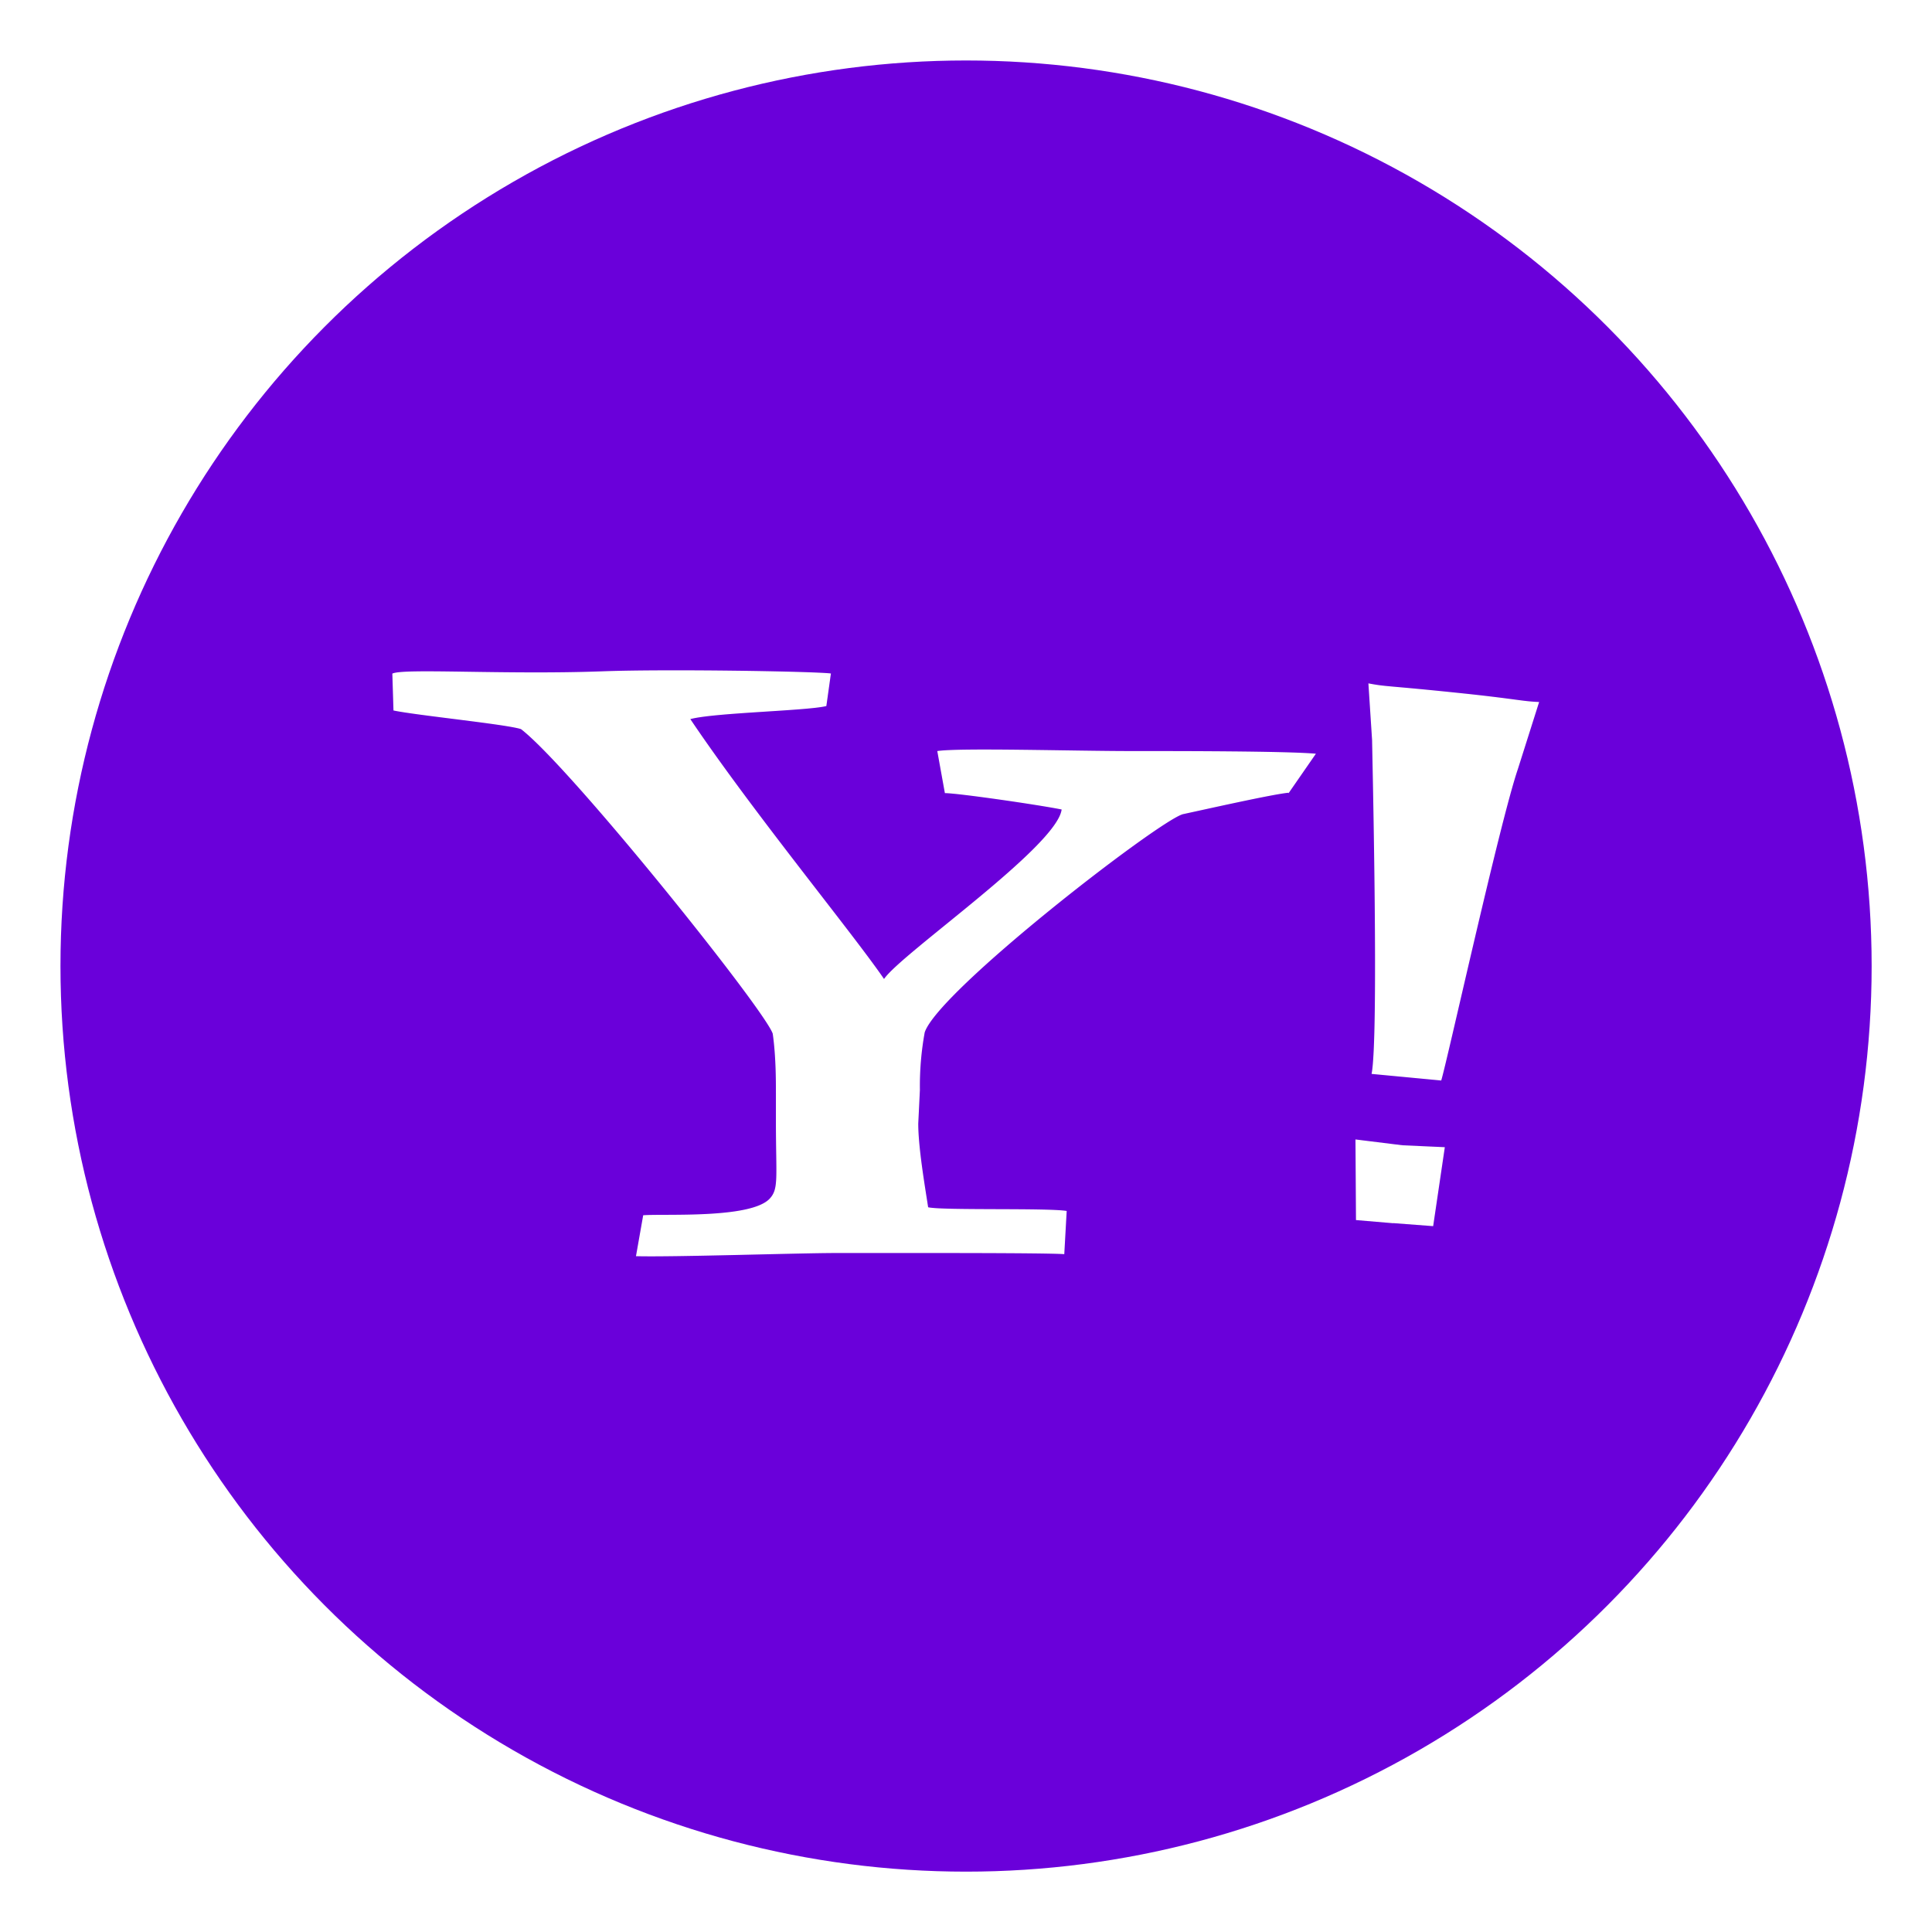
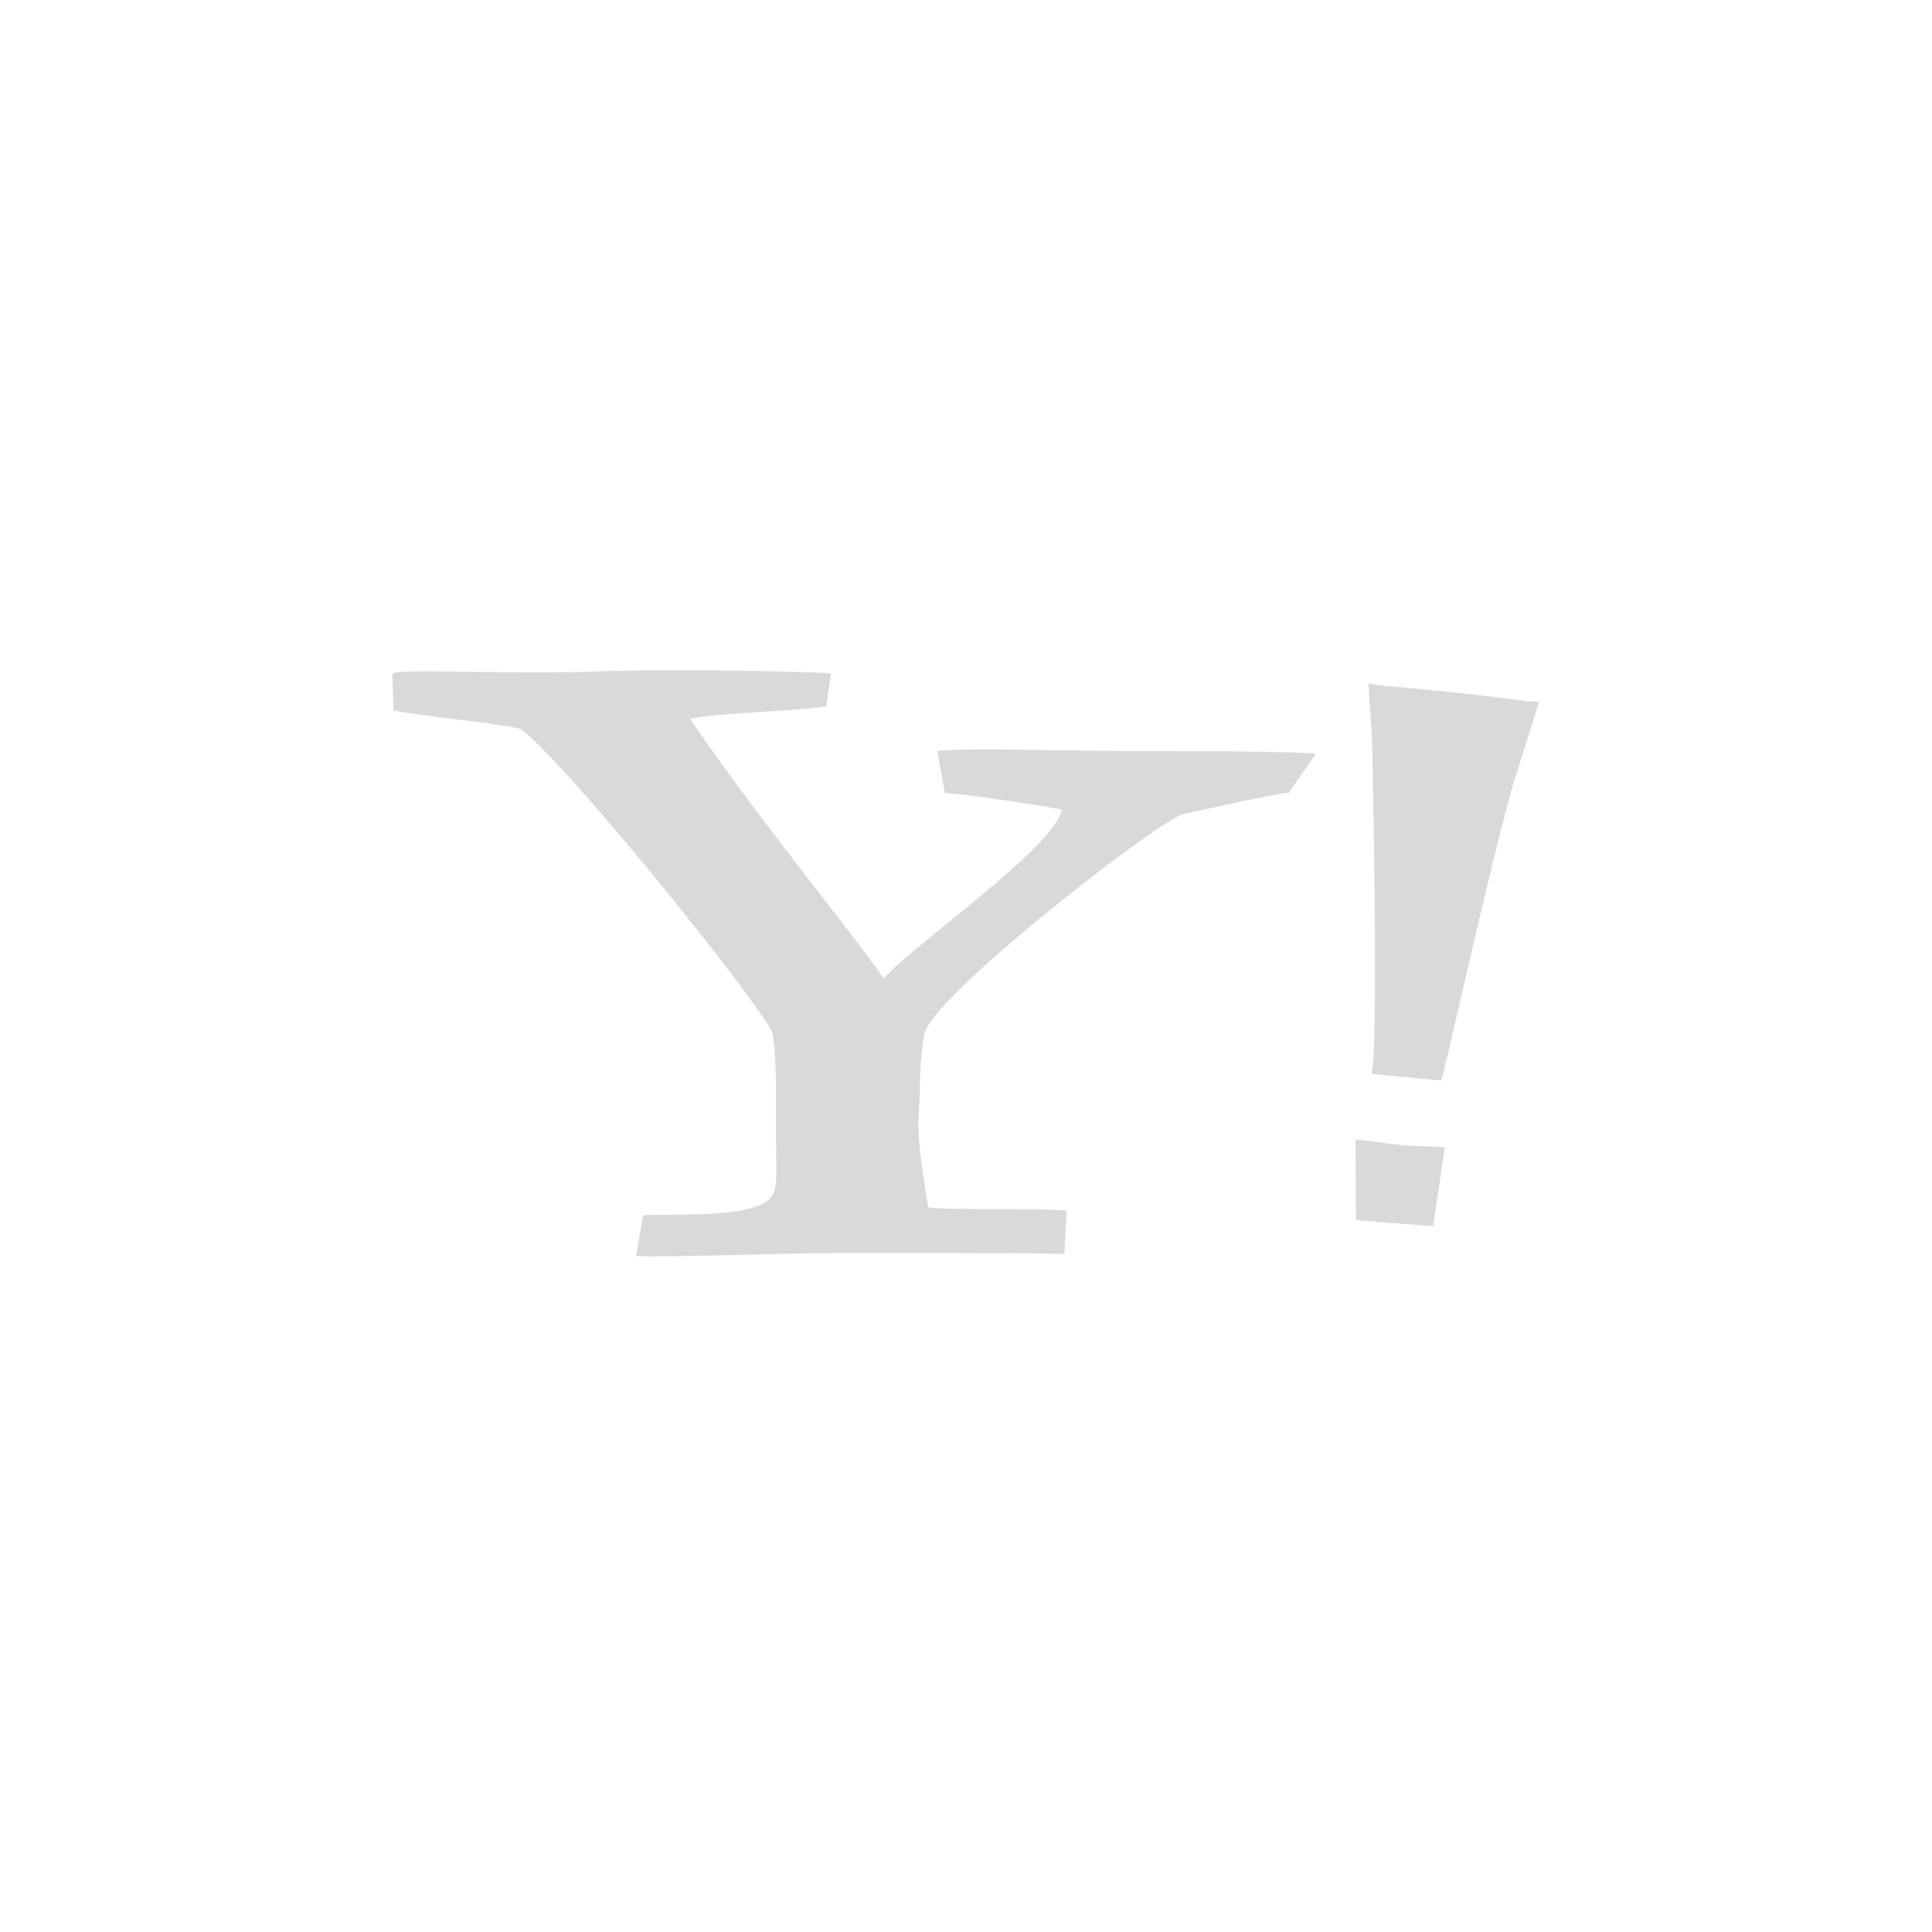
<svg xmlns="http://www.w3.org/2000/svg" xmlns:ns1="http://sodipodi.sourceforge.net/DTD/sodipodi-0.dtd" xmlns:ns2="http://www.inkscape.org/namespaces/inkscape" width="64" height="64" version="1.1" viewBox="0 0 16.933 16.933" id="svg27" ns1:docname="web-yahoo.svg" ns2:version="1.0.1 (3bc2e813f5, 2020-09-07)">
  <ns1:namedview pagecolor="#ffffff" bordercolor="#666666" borderopacity="1" objecttolerance="10" gridtolerance="10" guidetolerance="10" ns2:pageopacity="0" ns2:pageshadow="2" ns2:window-width="1920" ns2:window-height="1004" id="namedview29" showgrid="false" ns2:zoom="4.5906698" ns2:cx="27.683573" ns2:cy="49.334197" ns2:window-x="0" ns2:window-y="0" ns2:window-maximized="1" ns2:current-layer="svg27" />
  <defs id="defs13">
    <filter id="c" x="-.036" y="-.036" width="1.072" height="1.072" color-interpolation-filters="sRGB">
      <feGaussianBlur stdDeviation="0.238" id="feGaussianBlur2" />
    </filter>
    <linearGradient id="a" x1="8.466" x2="8.466" y1=".529" y2="16.404" gradientUnits="userSpaceOnUse" gradientTransform="translate(0.119,-1.656)">
      <stop stop-color="#881fa2" offset="0" id="stop5" />
      <stop stop-color="#d735d8" offset="1" id="stop7" />
    </linearGradient>
    <filter id="b" x="-.045" y="-.089" width="1.091" height="1.177" color-interpolation-filters="sRGB">
      <feGaussianBlur stdDeviation="0.171" id="feGaussianBlur10" />
    </filter>
  </defs>
-   <circle style="fill:#6a00da;fill-opacity:1;stroke-width:0.723;stroke-linecap:round" id="path856" cx="8.467" cy="8.467" r="7.937" />
  <g transform="matrix(1.111 0 0 1.111 -.941 -312.12)" filter="url(#b)" opacity=".15" stroke-width=".37" id="g21">
    <path d="m11.011 287.19c-0.127 0.012-0.655 0.131-0.832 0.169-0.19 0.051-1.927 1.392-2.037 1.721a2.356 2.356 0 0 0-0.038 0.454l-0.013 0.266c0 0.19 0.053 0.496 0.078 0.66 0.114 0.026 0.94 4e-3 1.093 0.029l-0.019 0.341c-0.149-0.011-1.198-9e-3 -1.796-9e-3 -0.304 0-1.282 0.033-1.583 0.025l0.057-0.323c0.164-0.013 0.845 0.029 0.997-0.13 0.074-0.079 0.05-0.162 0.05-0.617v-0.216c0-0.102 0-0.292-0.025-0.469-0.063-0.19-1.592-2.099-1.986-2.403-0.114-0.038-0.828-0.109-1.006-0.147l-0.009-0.291c0.088-0.044 0.883 0.01 1.655-0.018 0.506-0.019 1.663 0 1.805 0.017l-0.036 0.257c-0.152 0.038-0.883 0.052-1.073 0.103 0.494 0.734 1.275 1.681 1.528 2.05 0.139-0.203 1.364-1.045 1.401-1.337-0.19-0.038-0.819-0.129-0.921-0.129l-0.06-0.332c0.172-0.027 1.079 0 1.53 0 0.389 0 1.221 0 1.457 0.021l-0.216 0.312m0.826 3.392-0.294-0.025-0.004-0.636 0.372 0.046 0.333 0.015-0.092 0.623-0.316-0.024m0.379-1.125-0.549-0.052c0.057-0.278 0.008-2.407 0.004-2.634l-0.029-0.447c0.152 0.029 0.129 0.014 0.774 0.082 0.392 0.042 0.444 0.06 0.573 0.065l-0.168 0.53c-0.144 0.424-0.56 2.316-0.605 2.458z" stroke-width=".351" id="path19" />
  </g>
  <g transform="matrix(1.111 0 0 1.111 -.941 -312.12)" fill="#fff" stroke-width=".37" id="g25">
-     <path d="m11.011 287.19c-0.127 0.012-0.655 0.131-0.832 0.169-0.19 0.051-1.927 1.392-2.037 1.721a2.356 2.356 0 0 0-0.038 0.454l-0.013 0.266c0 0.19 0.053 0.496 0.078 0.66 0.114 0.026 0.94 4e-3 1.093 0.029l-0.019 0.341c-0.149-0.011-1.198-9e-3 -1.796-9e-3 -0.304 0-1.282 0.033-1.583 0.025l0.057-0.323c0.164-0.013 0.845 0.029 0.997-0.13 0.074-0.079 0.05-0.162 0.05-0.617v-0.216c0-0.102 0-0.292-0.025-0.469-0.063-0.19-1.592-2.099-1.986-2.403-0.114-0.038-0.828-0.109-1.006-0.147l-0.009-0.291c0.088-0.044 0.883 0.01 1.655-0.018 0.506-0.019 1.663 0 1.805 0.017l-0.036 0.257c-0.152 0.038-0.883 0.052-1.073 0.103 0.494 0.734 1.275 1.681 1.528 2.05 0.139-0.203 1.364-1.045 1.401-1.337-0.19-0.038-0.819-0.129-0.921-0.129l-0.06-0.332c0.172-0.027 1.079 0 1.53 0 0.389 0 1.221 0 1.457 0.021l-0.216 0.312m0.826 3.392-0.294-0.025-0.004-0.636 0.372 0.046 0.333 0.015-0.092 0.623-0.316-0.024m0.379-1.125-0.549-0.052c0.057-0.278 0.008-2.407 0.004-2.634l-0.029-0.447c0.152 0.029 0.129 0.014 0.774 0.082 0.392 0.042 0.444 0.06 0.573 0.065l-0.168 0.53c-0.144 0.424-0.56 2.316-0.605 2.458z" stroke-width=".351" id="path23" />
-   </g>
+     </g>
</svg>